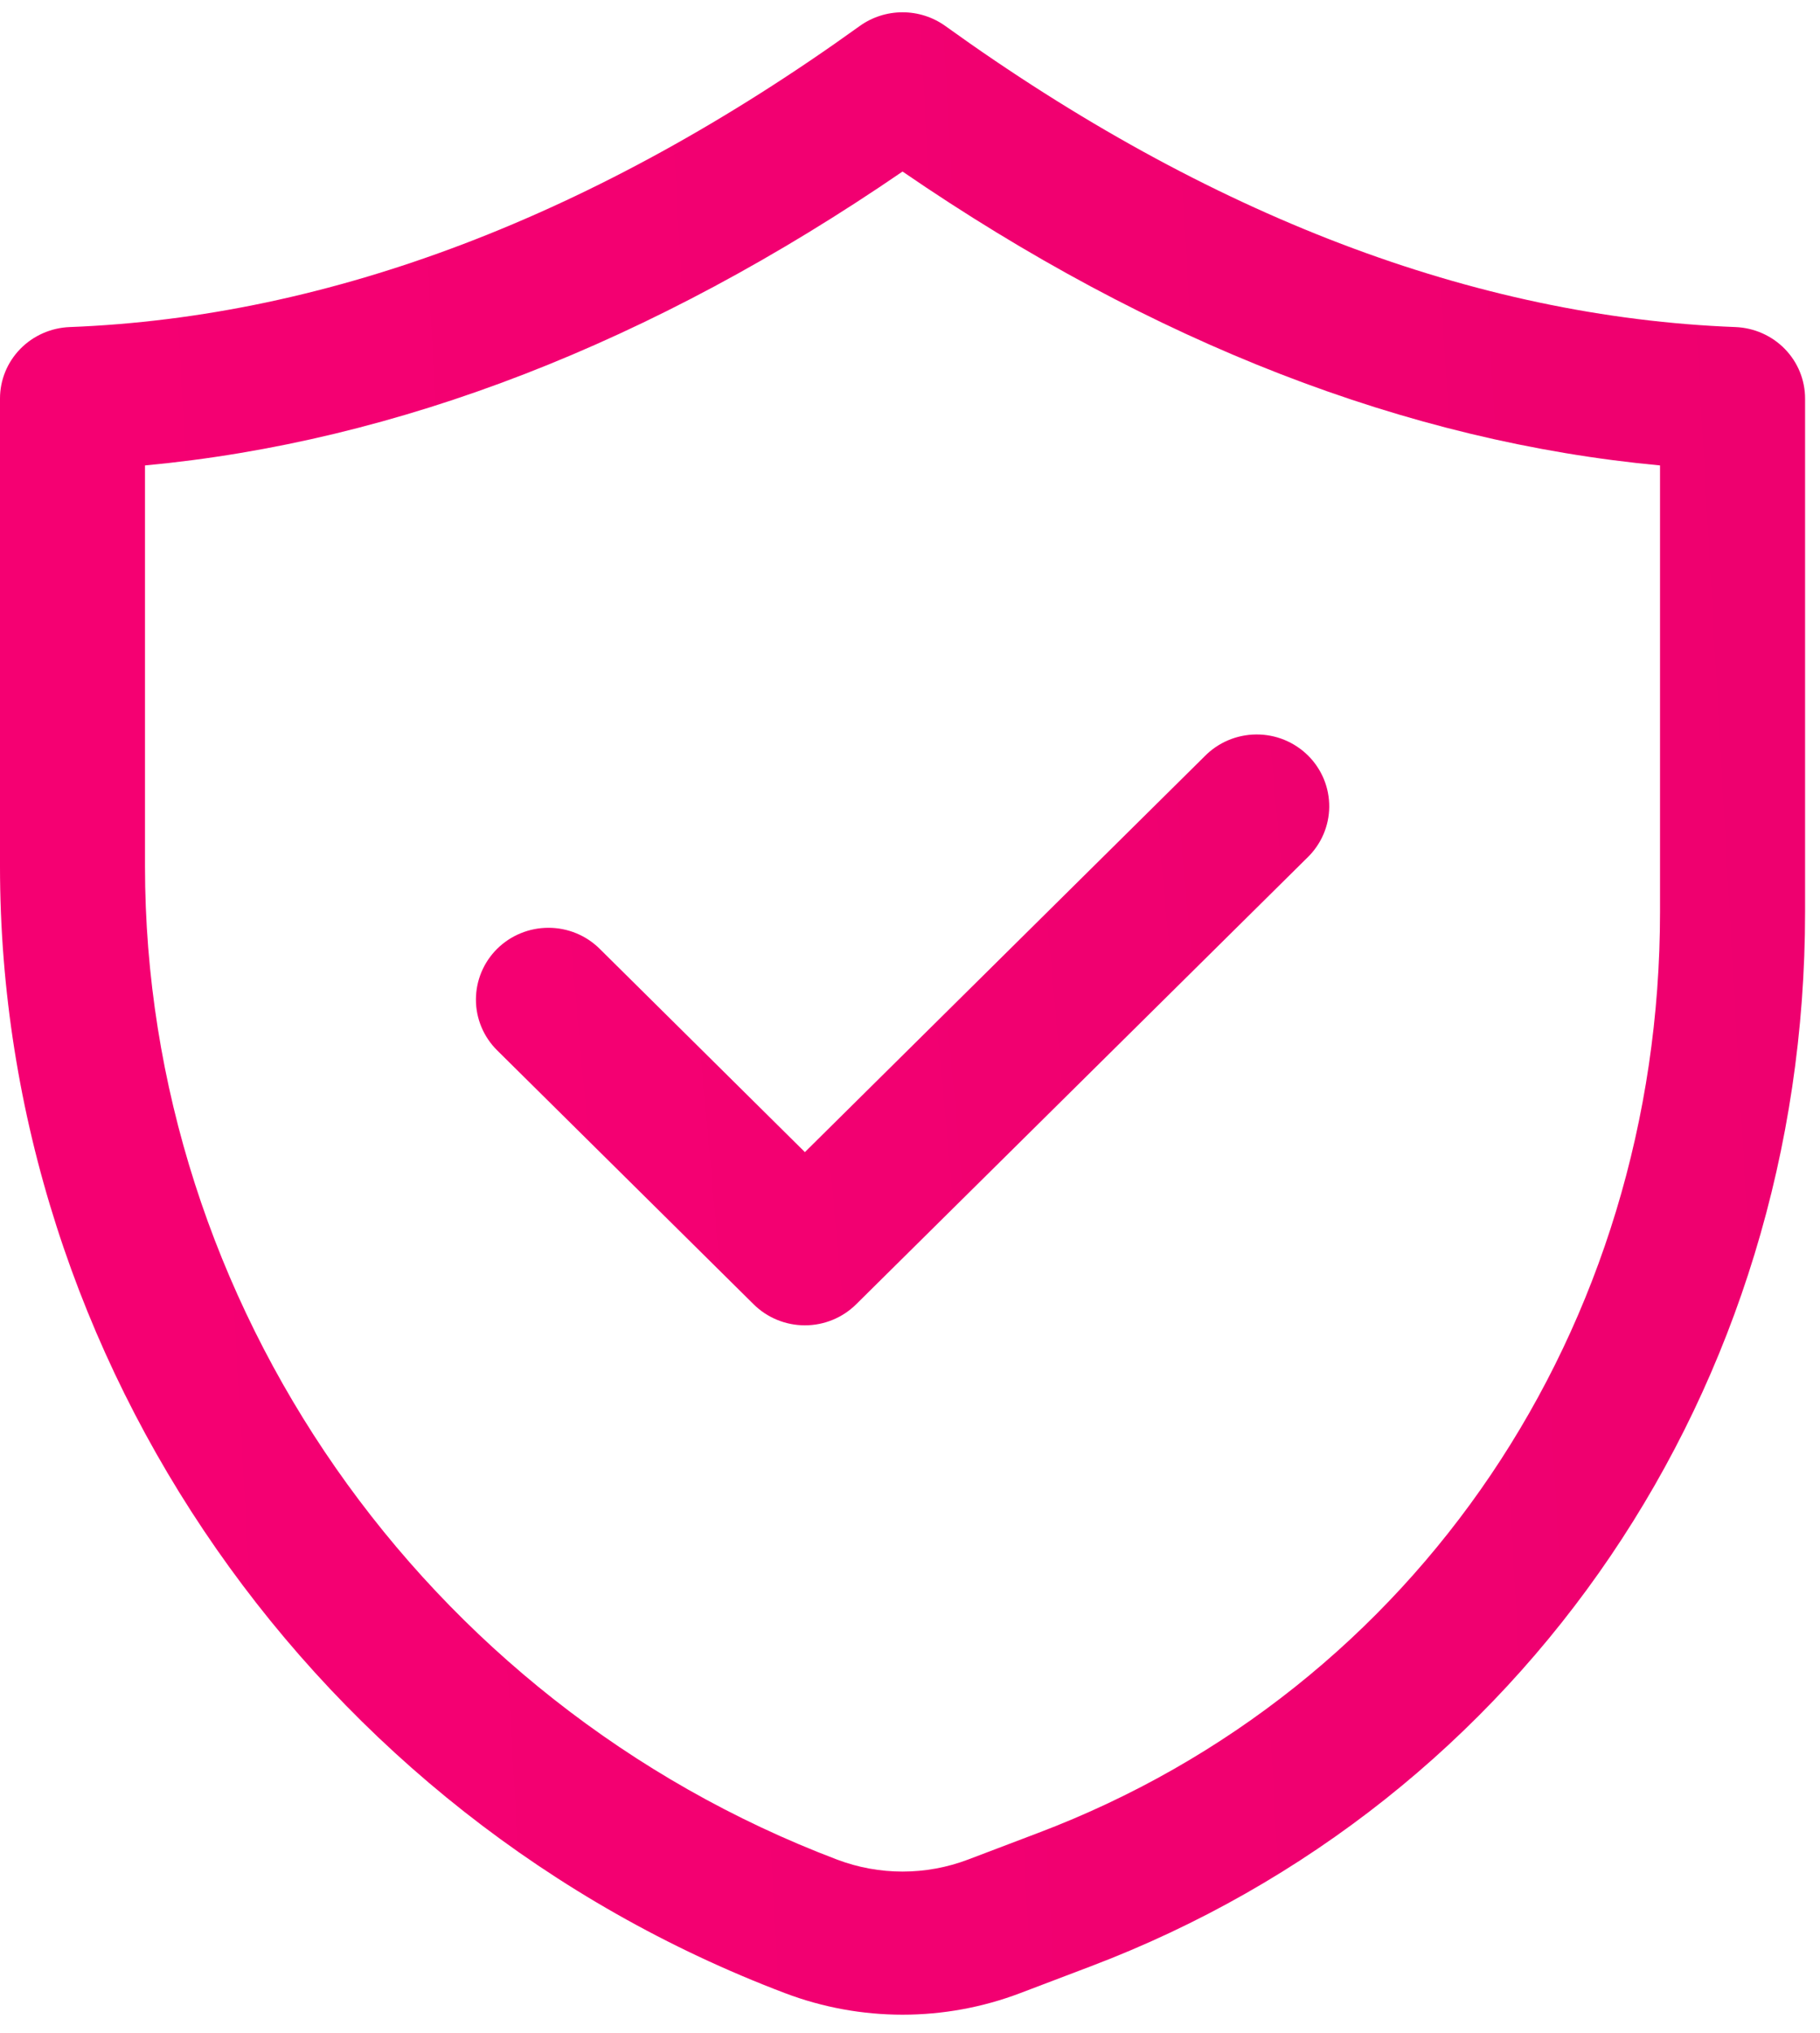
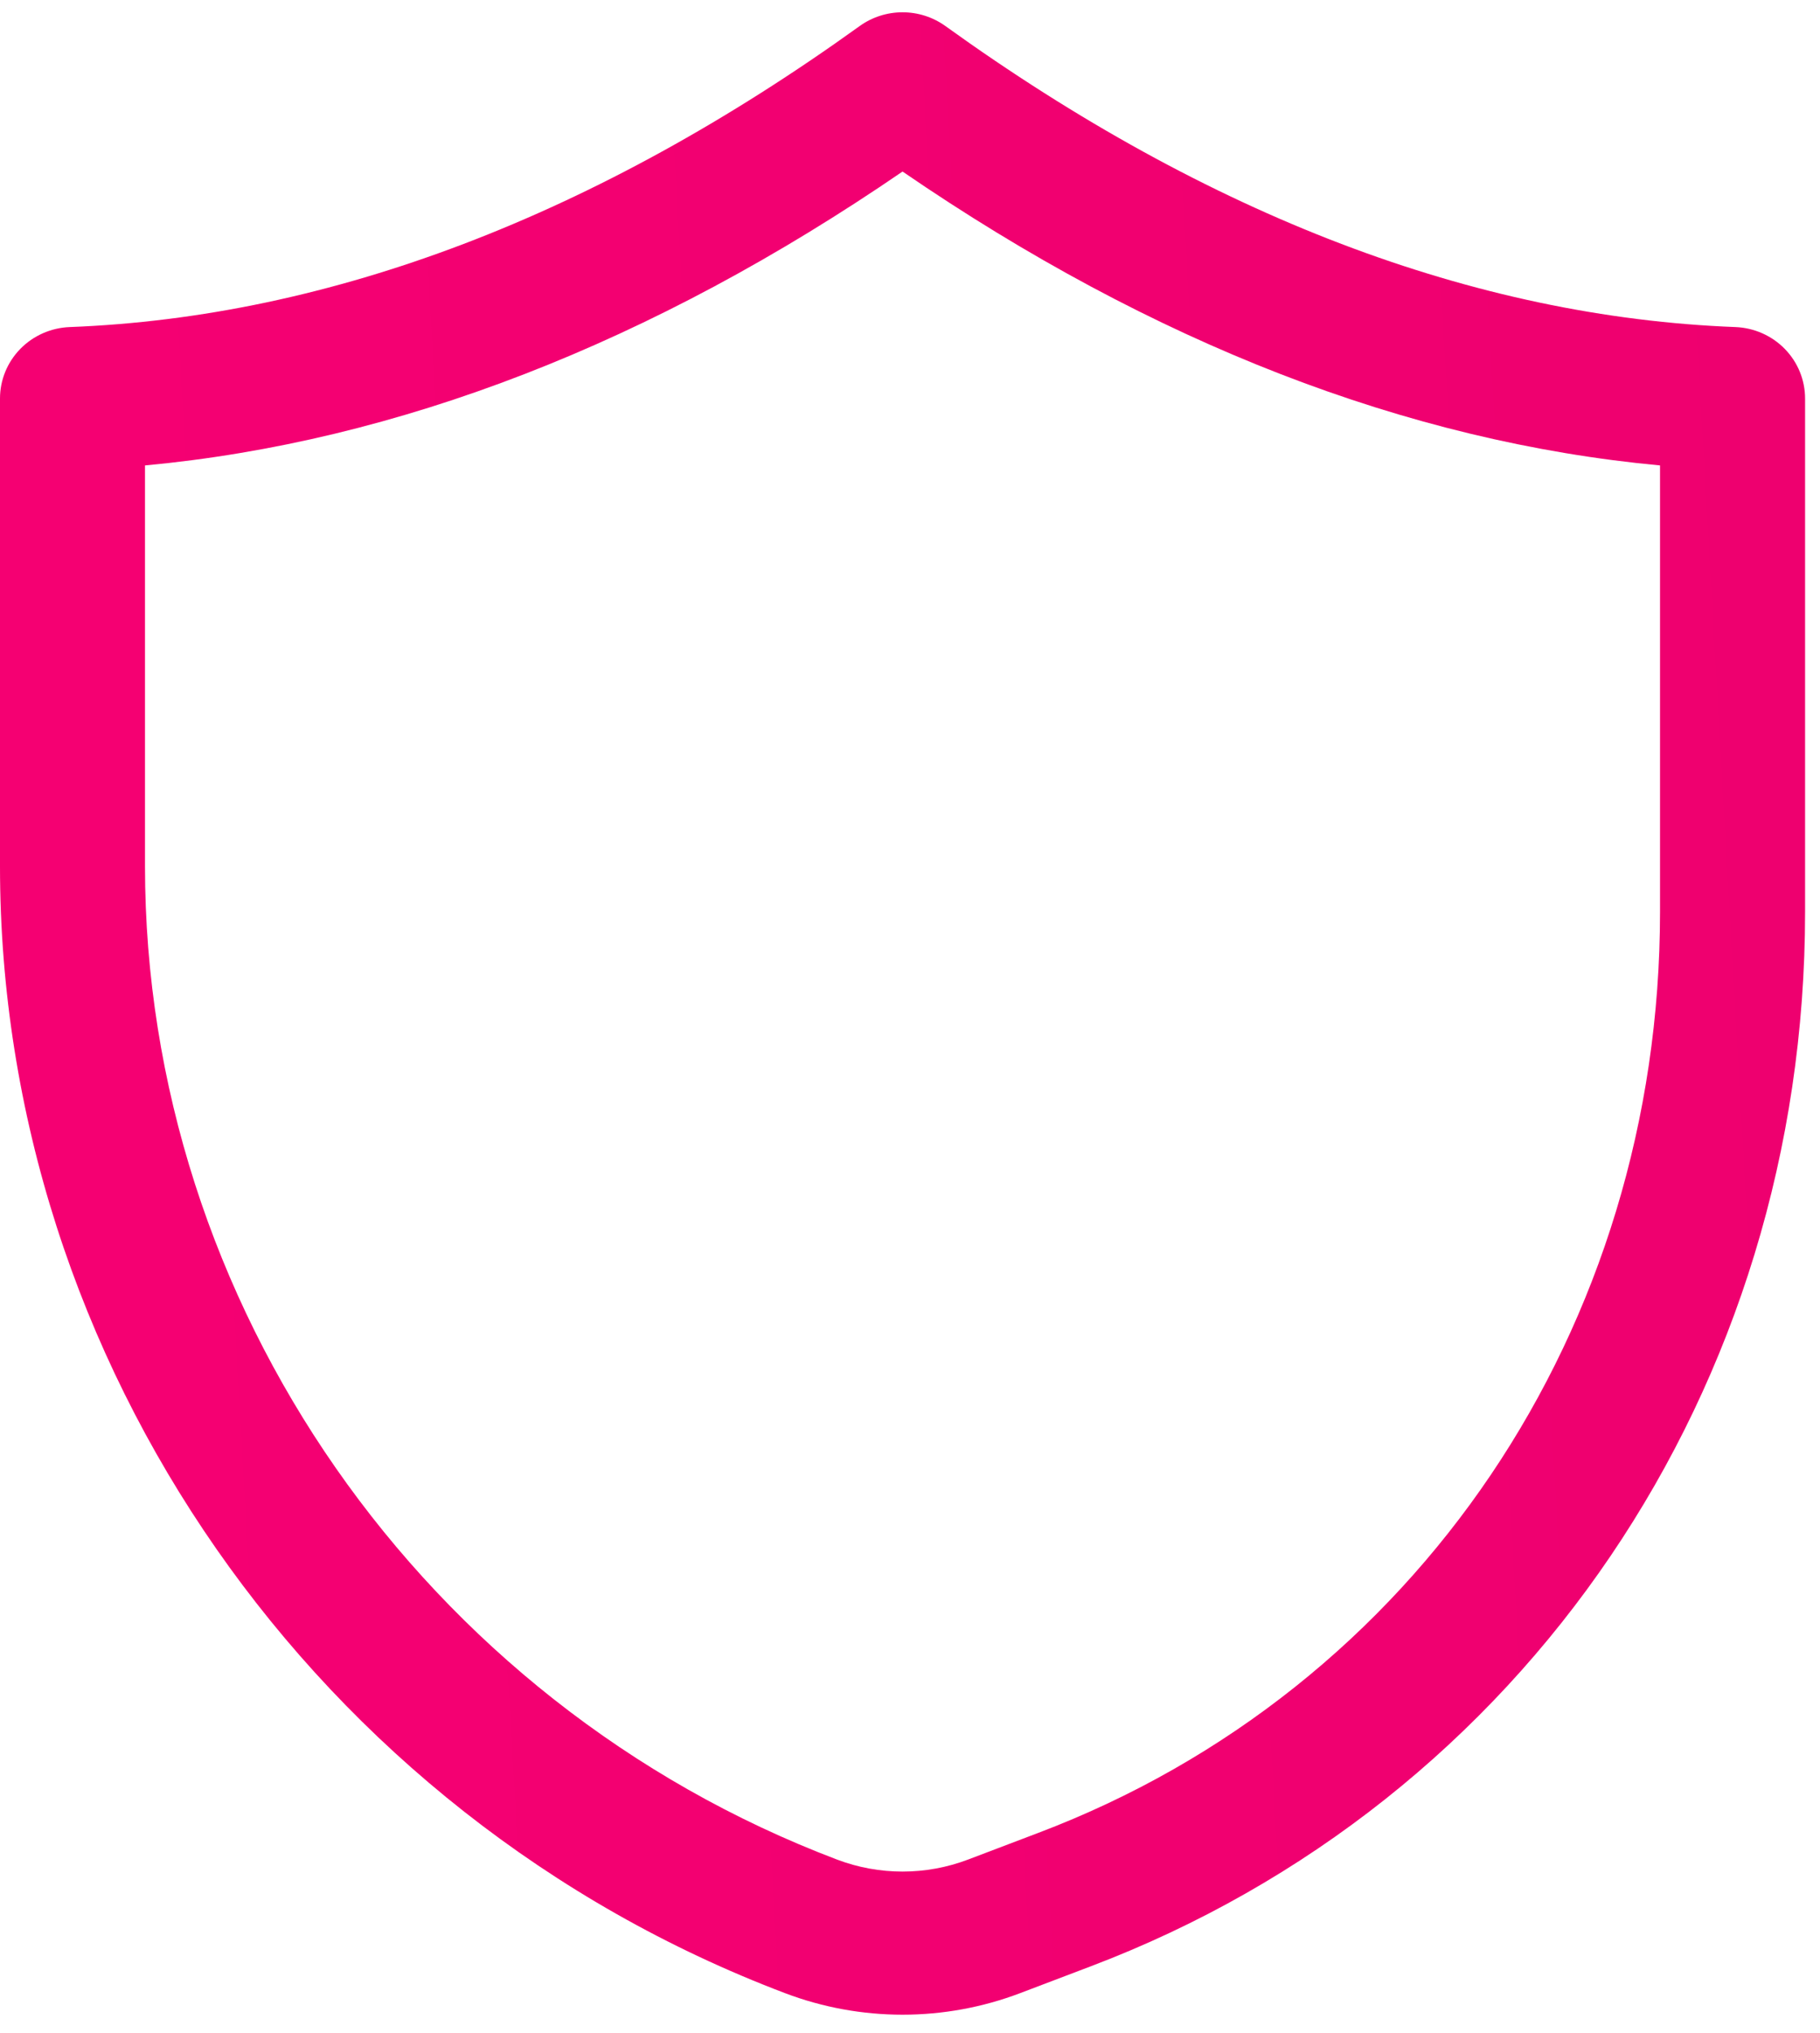
<svg xmlns="http://www.w3.org/2000/svg" width="60" height="67" viewBox="0 0 60 67" fill="none">
  <path d="M6.92853e-07 13.135V28.549C-0.002 44.895 10.394 59.824 25.876 65.693C28.373 66.642 31.138 66.642 33.635 65.693L35.954 64.812C50.264 59.386 59.511 45.744 59.508 30.053V13.135C59.508 12.526 59.269 11.941 58.841 11.502C58.413 11.063 57.83 10.805 57.213 10.78C48.617 10.45 39.854 7.113 31.165 0.857C30.755 0.563 30.261 0.405 29.754 0.405C29.247 0.405 28.753 0.563 28.343 0.857C19.652 7.113 10.889 10.45 2.298 10.78C1.68 10.804 1.095 11.063 0.667 11.502C0.239 11.942 -0 12.525 6.92853e-07 13.135ZM4.782 15.341C13.113 14.563 21.495 11.315 29.754 5.654C38.01 11.315 46.396 14.563 54.726 15.341V30.051C54.728 43.773 46.687 55.69 34.237 60.409L31.918 61.29C30.525 61.82 28.983 61.82 27.59 61.29C13.947 56.117 4.78 42.96 4.78 28.552V15.339L4.782 15.341Z" fill="url(#paint0_linear_4_75)" />
-   <path d="M24.845 42.99C25.293 43.434 25.901 43.683 26.535 43.683C27.169 43.683 27.776 43.434 28.225 42.99L43.091 28.276C43.319 28.058 43.501 27.796 43.627 27.508C43.752 27.219 43.818 26.909 43.821 26.594C43.823 26.28 43.763 25.969 43.643 25.678C43.522 25.387 43.345 25.123 43.121 24.901C42.896 24.679 42.629 24.503 42.336 24.384C42.042 24.265 41.727 24.205 41.41 24.208C41.092 24.211 40.779 24.276 40.487 24.4C40.196 24.524 39.932 24.704 39.711 24.93L26.535 37.974L19.771 31.274C19.549 31.054 19.286 30.879 18.996 30.76C18.706 30.641 18.395 30.58 18.081 30.58C17.767 30.58 17.456 30.641 17.166 30.76C16.876 30.878 16.612 31.053 16.39 31.272C16.168 31.492 15.992 31.753 15.872 32.04C15.752 32.327 15.69 32.635 15.69 32.946C15.689 33.256 15.751 33.564 15.871 33.851C15.991 34.138 16.167 34.399 16.389 34.619L24.845 42.99Z" fill="url(#paint1_linear_4_75)" />
  <defs>
    <linearGradient id="paint0_linear_4_75" x1="-76.287" y1="106.522" x2="306.23" y2="84.779" gradientUnits="userSpaceOnUse">
      <stop stop-color="#FF0077" />
      <stop offset="1" stop-color="#D10061" />
    </linearGradient>
    <linearGradient id="paint1_linear_4_75" x1="-20.373" y1="55.521" x2="159.545" y2="39.138" gradientUnits="userSpaceOnUse">
      <stop stop-color="#FF0077" />
      <stop offset="1" stop-color="#D10061" />
    </linearGradient>
  </defs>
</svg>